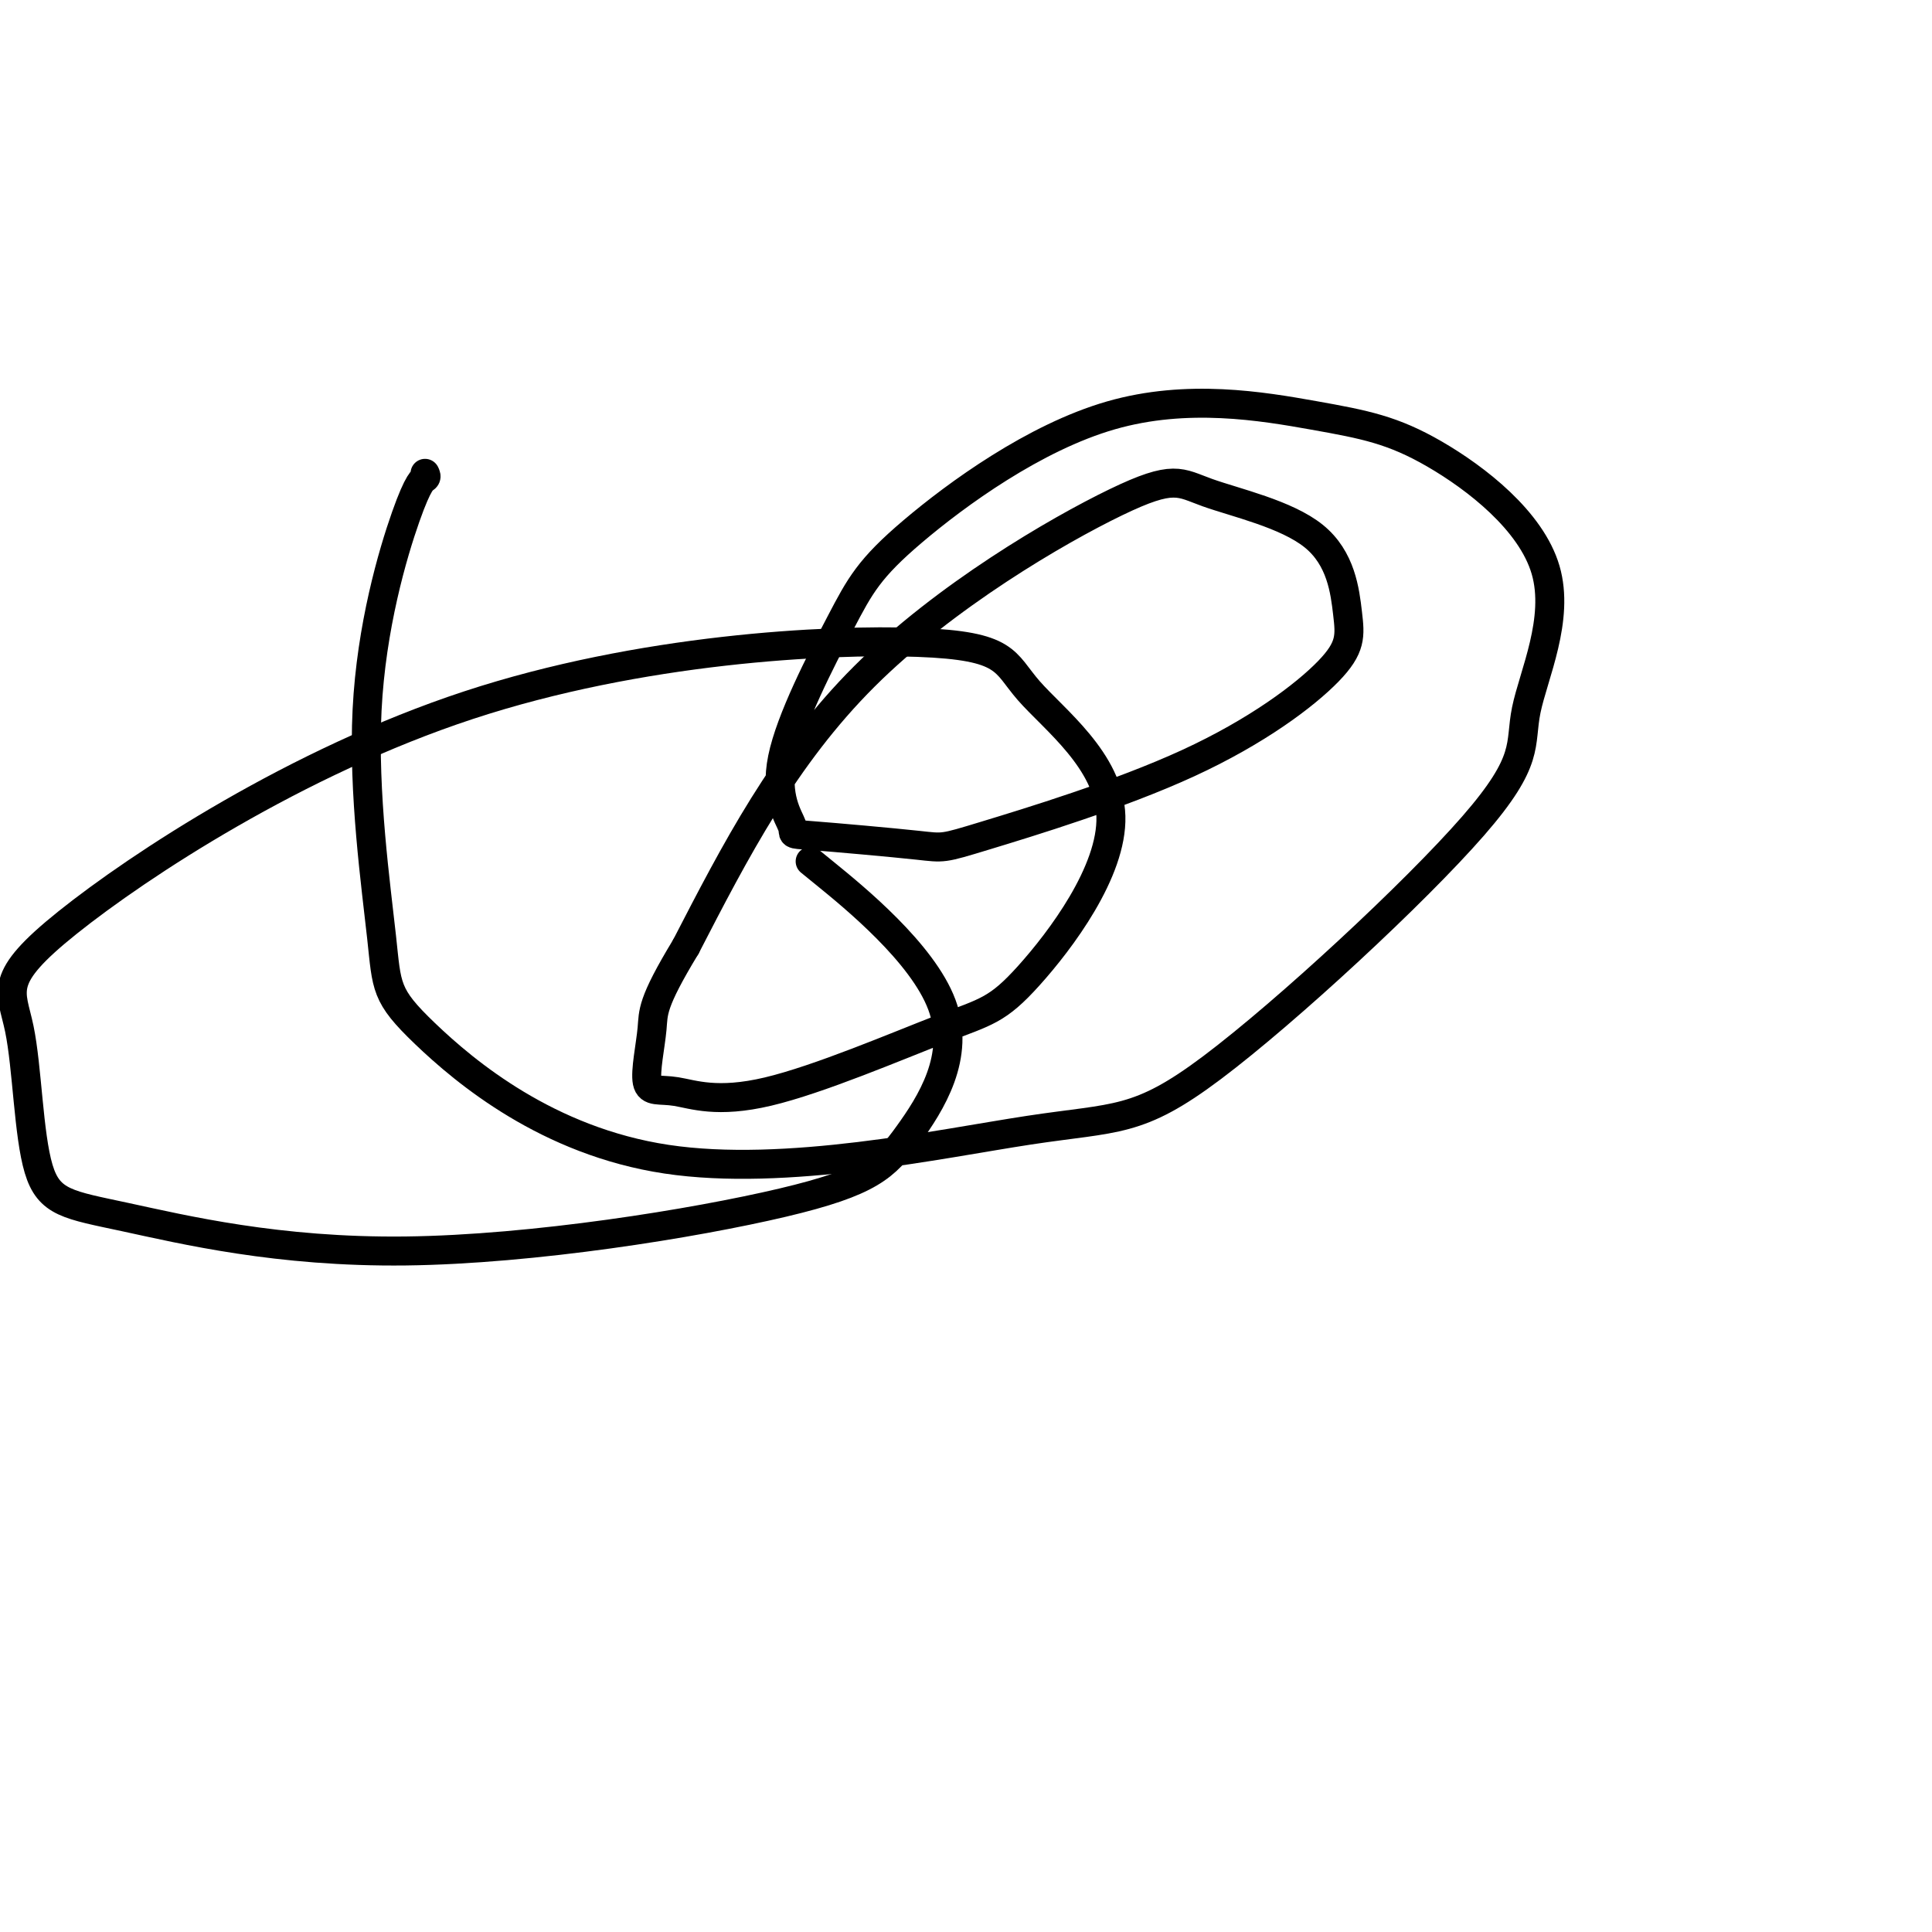
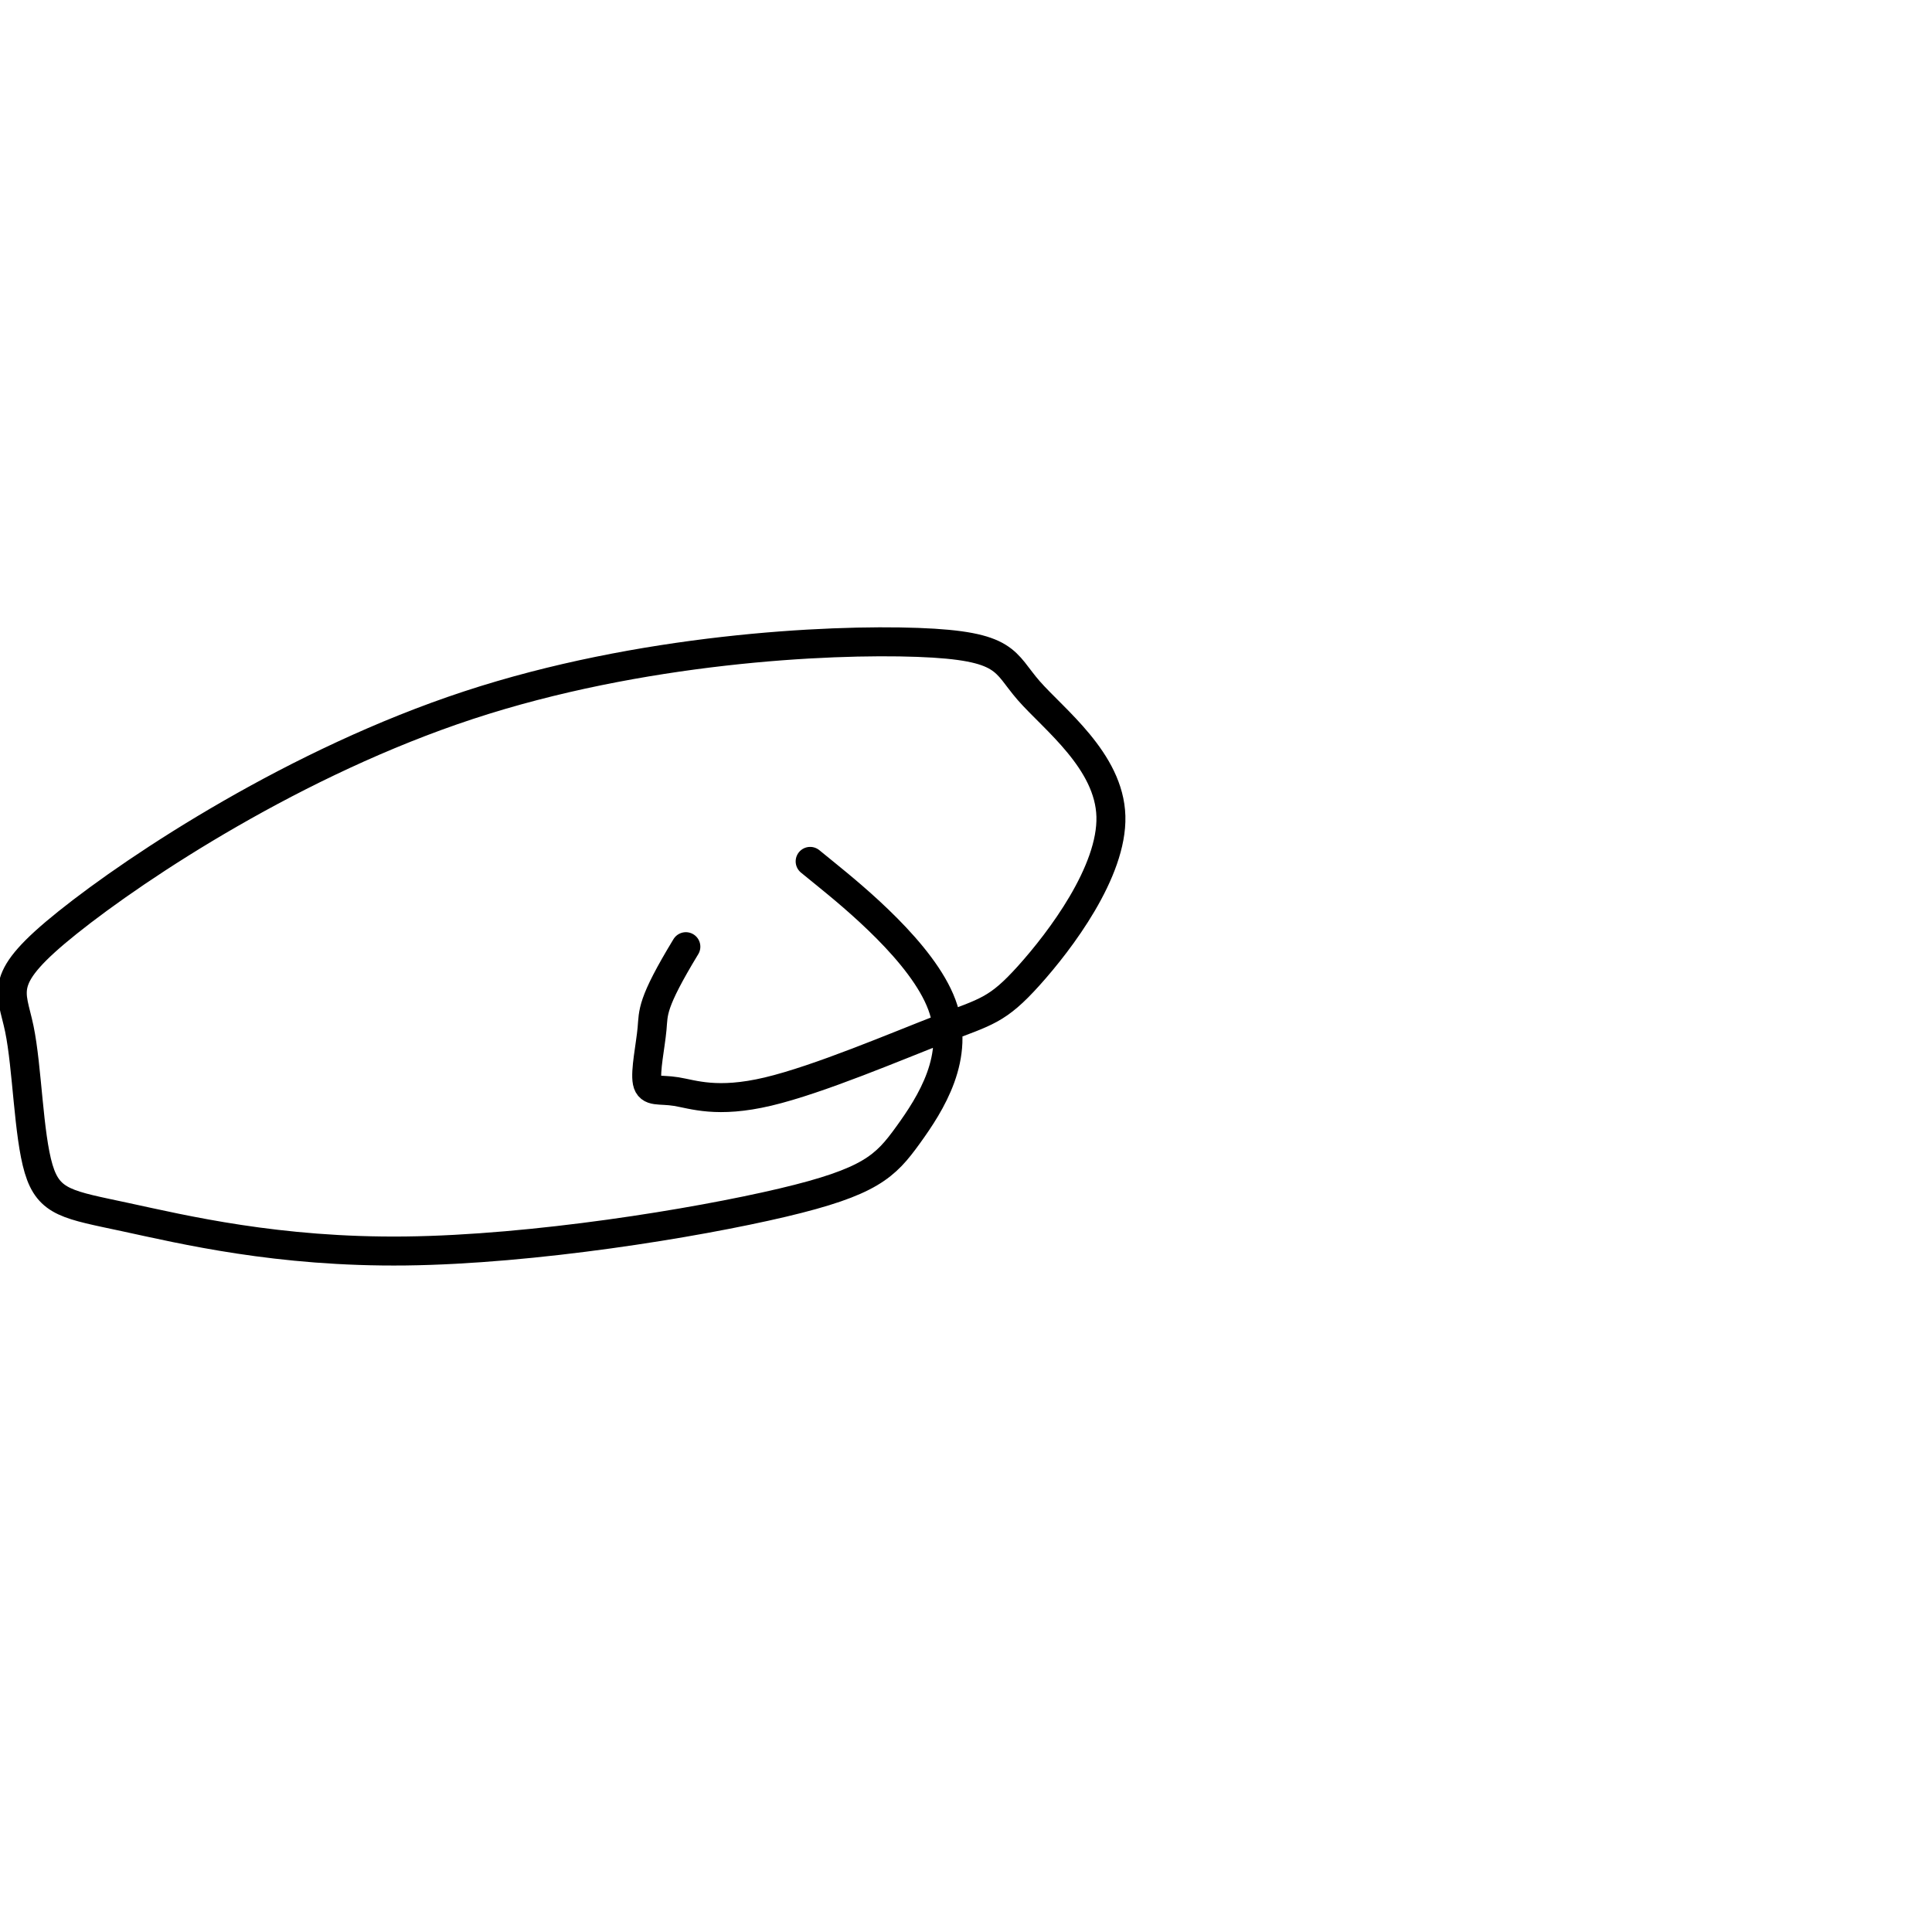
<svg xmlns="http://www.w3.org/2000/svg" viewBox="0 0 400 400" version="1.1">
  <g fill="none" stroke="#000000" stroke-width="6" stroke-linecap="round" stroke-linejoin="round">
-     <path d="M88,98c0.187,0.376 0.374,0.752 0,1c-0.374,0.248 -1.309,0.369 -4,8c-2.691,7.631 -7.138,22.771 -8,40c-0.862,17.229 1.863,36.548 3,47c1.137,10.452 0.687,12.039 9,20c8.313,7.961 25.388,22.297 50,26c24.612,3.703 56.762,-3.227 75,-6c18.238,-2.773 22.564,-1.389 38,-13c15.436,-11.611 41.981,-36.217 54,-50c12.019,-13.783 9.511,-16.744 11,-24c1.489,-7.256 6.973,-18.809 4,-29c-2.973,-10.191 -14.404,-19.022 -23,-24c-8.596,-4.978 -14.358,-6.105 -25,-8c-10.642,-1.895 -26.166,-4.560 -42,0c-15.834,4.560 -31.979,16.344 -41,24c-9.021,7.656 -10.917,11.182 -15,19c-4.083,7.818 -10.353,19.926 -12,28c-1.647,8.074 1.328,12.113 2,14c0.672,1.887 -0.958,1.620 4,2c4.958,0.380 16.503,1.406 22,2c5.497,0.594 4.945,0.755 14,-2c9.055,-2.755 27.717,-8.427 42,-15c14.283,-6.573 24.186,-14.048 29,-19c4.814,-4.952 4.537,-7.382 4,-12c-0.537,-4.618 -1.335,-11.422 -7,-16c-5.665,-4.578 -16.199,-6.928 -22,-9c-5.801,-2.072 -6.870,-3.866 -19,2c-12.130,5.866 -35.323,19.390 -52,36c-16.677,16.610 -26.839,36.305 -37,56" />
    <path d="M142,196c-7.196,11.865 -6.685,13.526 -7,17c-0.315,3.474 -1.455,8.760 -1,11c0.455,2.240 2.506,1.435 6,2c3.494,0.565 8.430,2.501 19,0c10.570,-2.501 26.774,-9.437 36,-13c9.226,-3.563 11.475,-3.752 18,-11c6.525,-7.248 17.326,-21.554 17,-33c-0.326,-11.446 -11.780,-20.034 -17,-26c-5.220,-5.966 -4.208,-9.312 -23,-10c-18.792,-0.688 -57.389,1.282 -93,13c-35.611,11.718 -68.238,33.184 -83,45c-14.762,11.816 -11.660,13.981 -10,22c1.660,8.019 1.877,21.893 4,29c2.123,7.107 6.153,7.448 18,10c11.847,2.552 31.513,7.314 58,7c26.487,-0.314 59.796,-5.703 78,-10c18.204,-4.297 21.302,-7.502 26,-14c4.698,-6.498 10.996,-16.288 7,-27c-3.996,-10.712 -18.284,-22.346 -24,-27c-5.716,-4.654 -2.858,-2.327 0,0" />
  </g>
</svg>